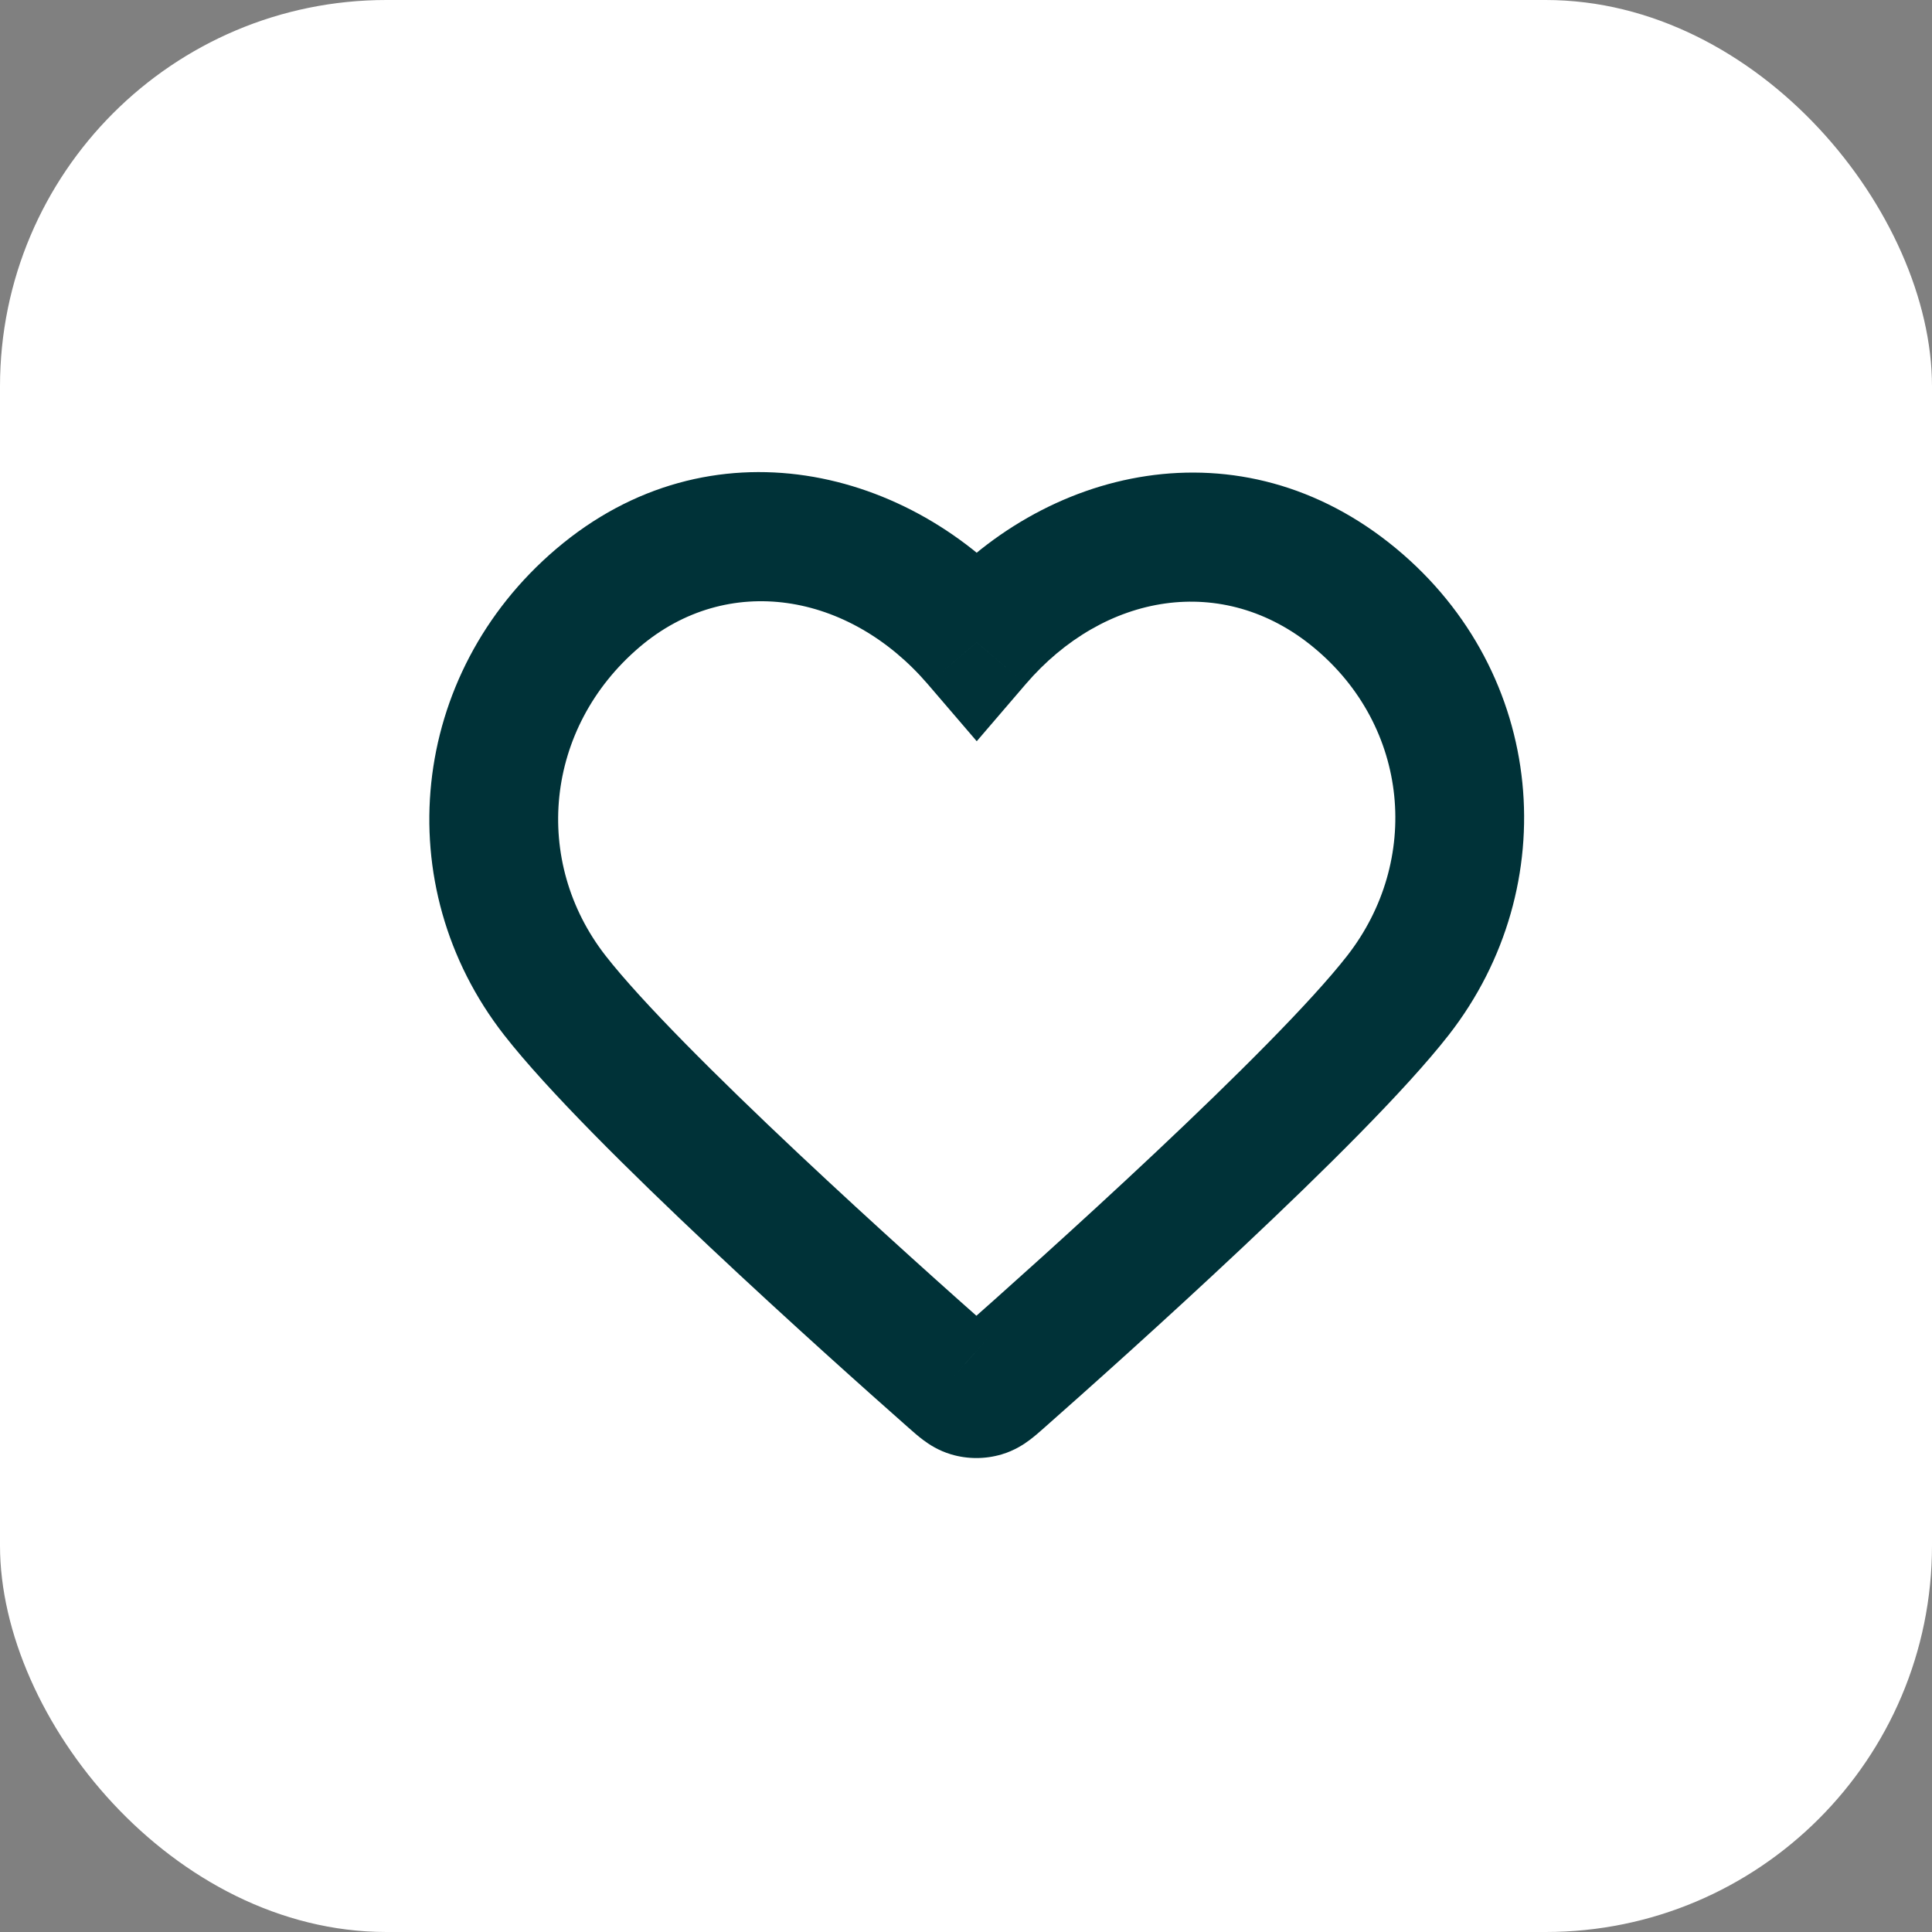
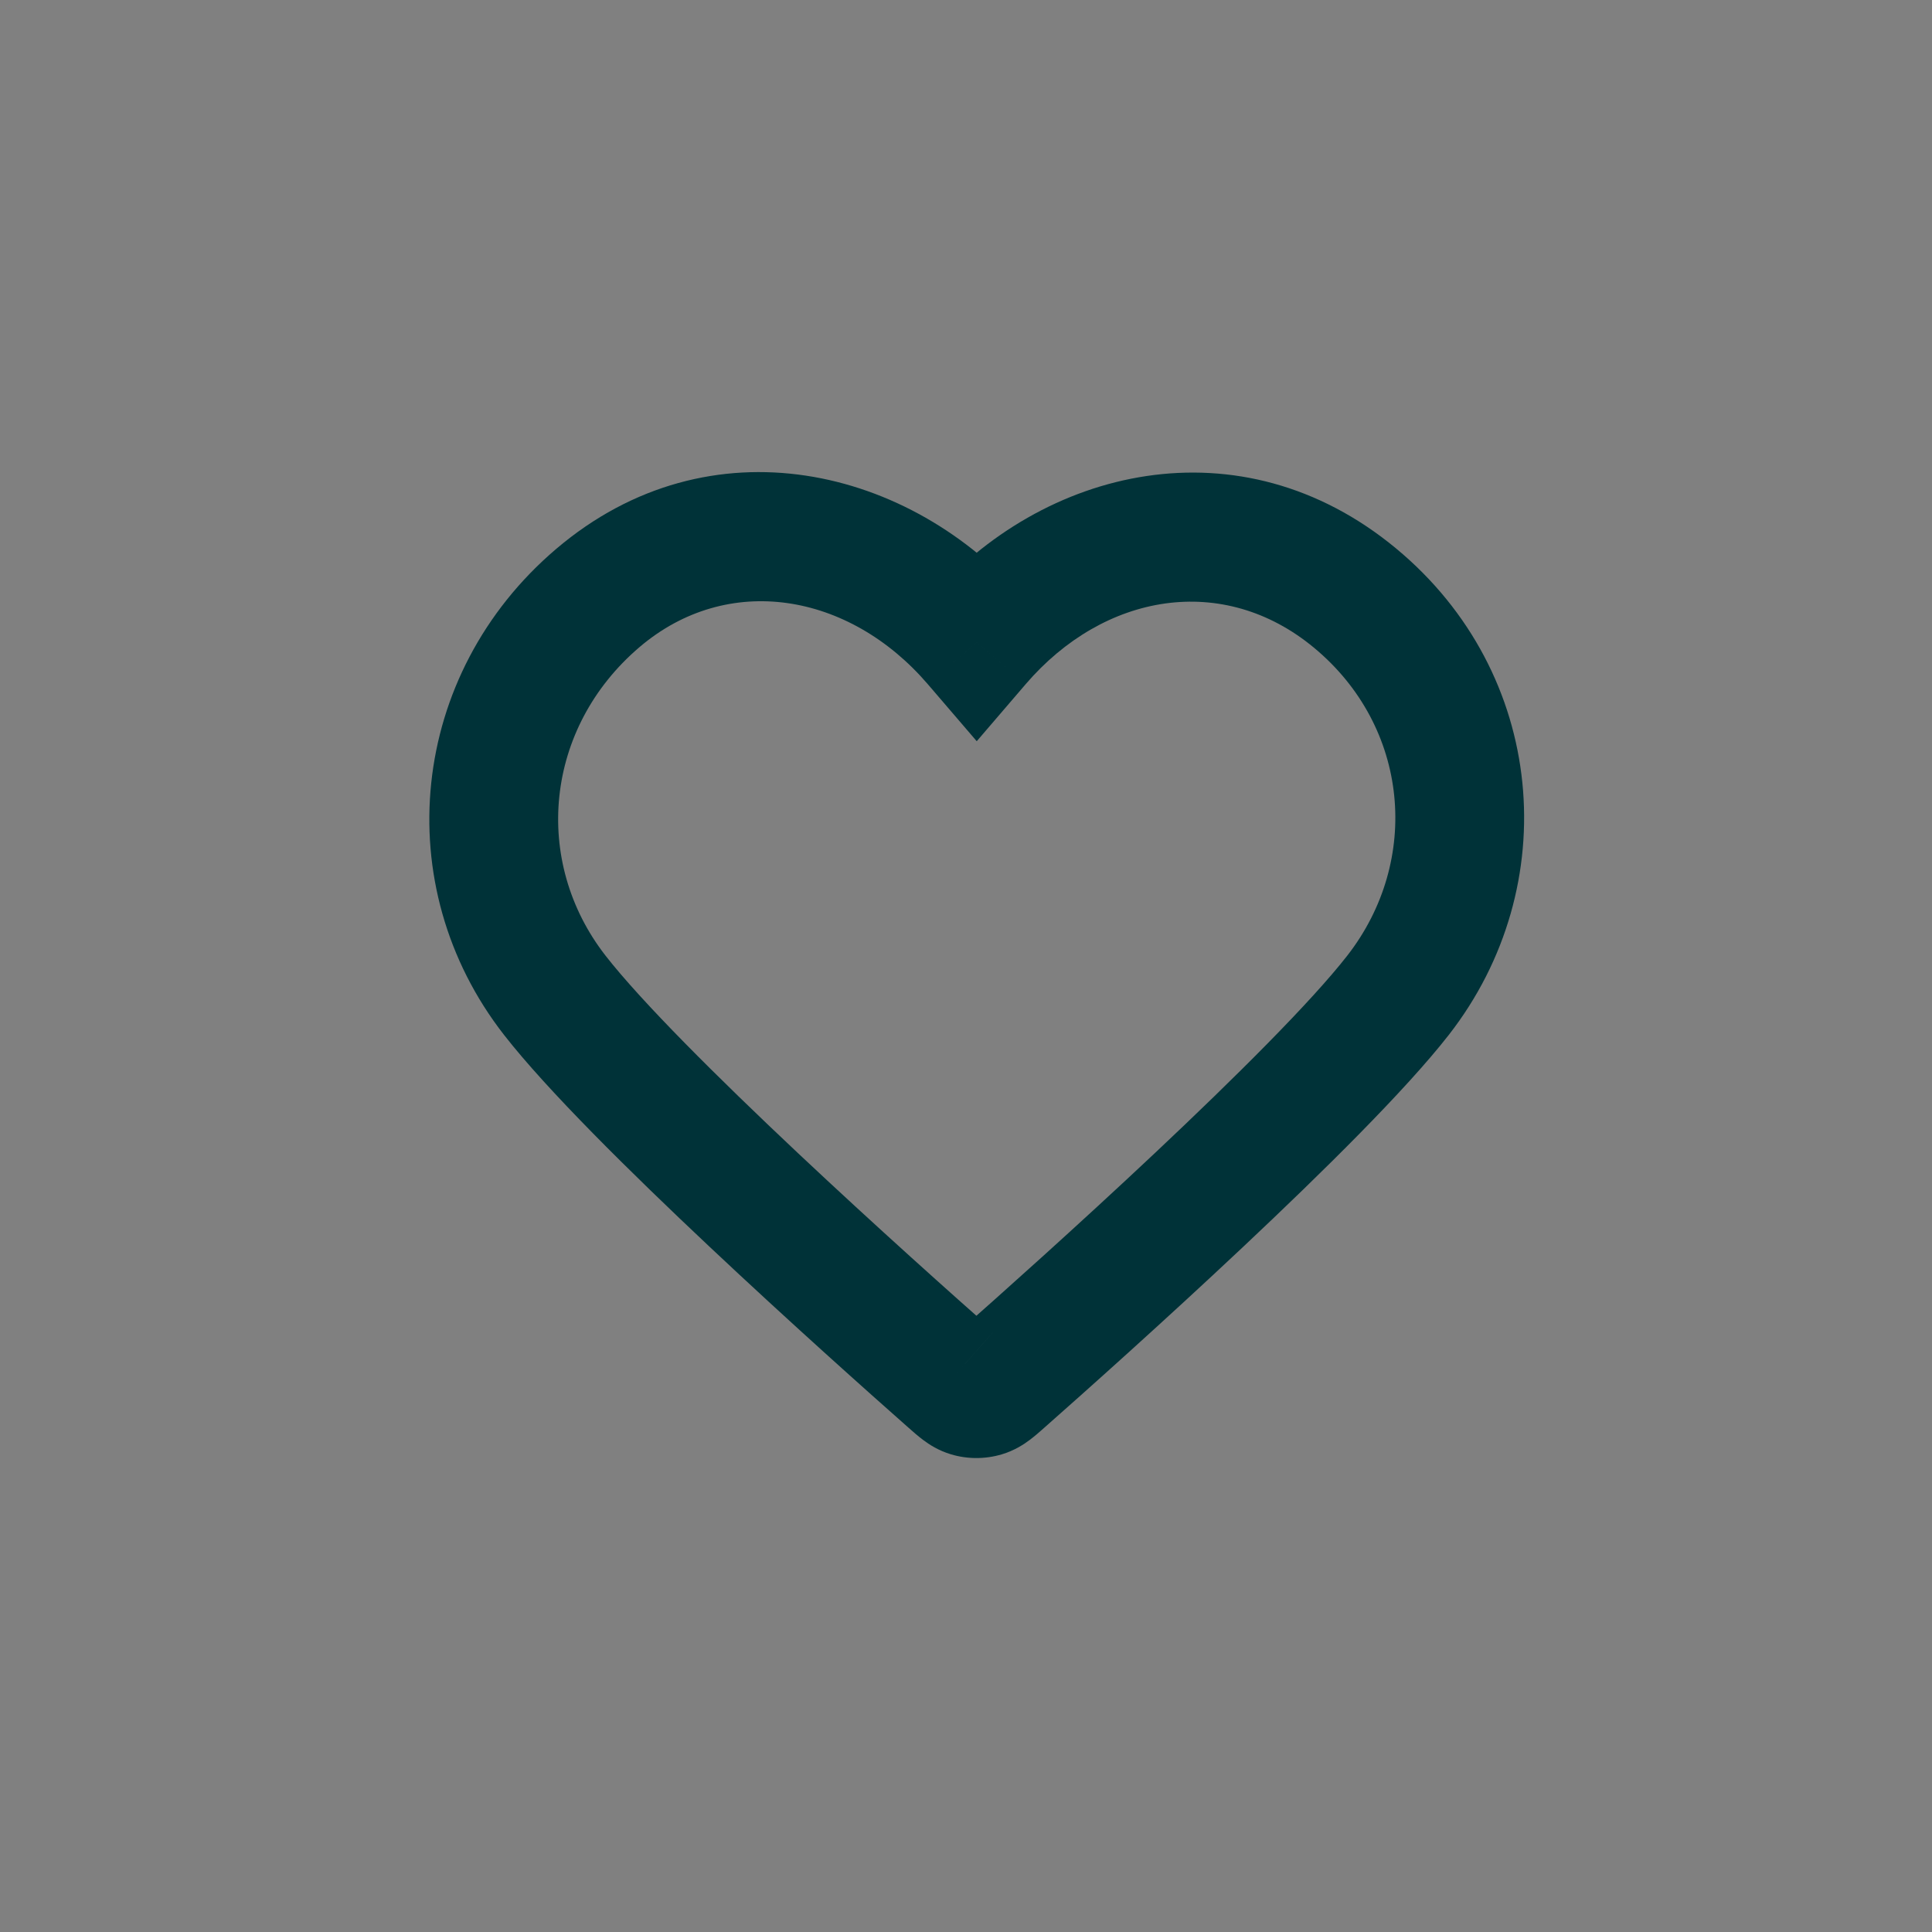
<svg xmlns="http://www.w3.org/2000/svg" width="90" height="90" viewBox="0 0 90 90" fill="none">
  <rect x="0" y="0" width="90" height="90" fill="#808080" stroke="none" />
-   <rect width="90" height="90" rx="18" fill="white" />
-   <path d="M45.5 29.922L43.223 31.875L45.5 34.529L47.777 31.875L45.5 29.922ZM27.848 27.86L29.793 30.143L29.793 30.143L27.848 27.86ZM25.844 46.364L23.479 48.209L23.479 48.209L25.844 46.364ZM44.312 64.263L46.298 62.015L46.298 62.014L44.312 64.263ZM45.163 64.875L46.018 61.999L46.017 61.999L45.163 64.875ZM45.806 64.875L46.66 67.751L46.66 67.751L45.806 64.875ZM46.657 64.263L48.642 66.513L48.642 66.513L46.657 64.263ZM65.125 46.364L67.491 48.209L67.491 48.209L65.125 46.364ZM47.777 27.968C42.457 21.769 33.076 19.466 25.903 25.576L29.793 30.143C33.893 26.652 39.546 27.59 43.223 31.875L47.777 27.968ZM25.903 25.576C19.058 31.405 18.053 41.249 23.479 48.209L28.21 44.52C24.784 40.124 25.365 33.915 29.793 30.143L25.903 25.576ZM23.479 48.209C25.483 50.78 29.358 54.602 33.034 58.06C36.768 61.574 40.491 64.892 42.327 66.513L46.298 62.014C44.483 60.413 40.813 57.142 37.145 53.691C33.42 50.186 29.886 46.669 28.21 44.52L23.479 48.209ZM42.327 66.512C42.495 66.662 42.751 66.89 43.001 67.077C43.285 67.291 43.72 67.576 44.309 67.751L46.017 61.999C46.186 62.049 46.326 62.113 46.433 62.172C46.533 62.227 46.593 62.272 46.602 62.279C46.61 62.284 46.593 62.272 46.534 62.222C46.475 62.171 46.405 62.109 46.298 62.015L42.327 66.512ZM44.308 67.751C45.074 67.978 45.895 67.978 46.66 67.751L44.953 61.999C45.301 61.895 45.667 61.895 46.018 61.999L44.308 67.751ZM46.66 67.751C47.25 67.576 47.684 67.291 47.969 67.077C48.218 66.89 48.474 66.662 48.642 66.513L44.672 62.014C44.565 62.109 44.494 62.171 44.435 62.222C44.376 62.272 44.359 62.284 44.367 62.279C44.376 62.272 44.436 62.227 44.536 62.172C44.643 62.113 44.783 62.049 44.952 61.999L46.66 67.751ZM48.642 66.513C50.478 64.892 54.202 61.574 57.935 58.06C61.612 54.602 65.486 50.78 67.491 48.209L62.759 44.52C61.083 46.669 57.549 50.186 53.824 53.691C50.156 57.142 46.486 60.413 44.672 62.014L48.642 66.513ZM67.491 48.209C72.89 41.283 72.048 31.36 65.035 25.549L61.207 30.17C65.661 33.86 66.212 40.09 62.759 44.52L67.491 48.209ZM65.035 25.549C57.793 19.549 48.564 21.744 43.223 27.968L47.777 31.875C51.432 27.615 56.982 26.67 61.207 30.17L65.035 25.549Z" fill="#003238" />
+   <path d="M45.5 29.922L43.223 31.875L45.5 34.529L47.777 31.875L45.5 29.922ZM27.848 27.86L29.793 30.143L29.793 30.143L27.848 27.86ZM25.844 46.364L23.479 48.209L23.479 48.209L25.844 46.364ZM44.312 64.263L46.298 62.015L44.312 64.263ZM45.163 64.875L46.018 61.999L46.017 61.999L45.163 64.875ZM45.806 64.875L46.66 67.751L46.66 67.751L45.806 64.875ZM46.657 64.263L48.642 66.513L48.642 66.513L46.657 64.263ZM65.125 46.364L67.491 48.209L67.491 48.209L65.125 46.364ZM47.777 27.968C42.457 21.769 33.076 19.466 25.903 25.576L29.793 30.143C33.893 26.652 39.546 27.59 43.223 31.875L47.777 27.968ZM25.903 25.576C19.058 31.405 18.053 41.249 23.479 48.209L28.21 44.52C24.784 40.124 25.365 33.915 29.793 30.143L25.903 25.576ZM23.479 48.209C25.483 50.78 29.358 54.602 33.034 58.06C36.768 61.574 40.491 64.892 42.327 66.513L46.298 62.014C44.483 60.413 40.813 57.142 37.145 53.691C33.42 50.186 29.886 46.669 28.21 44.52L23.479 48.209ZM42.327 66.512C42.495 66.662 42.751 66.89 43.001 67.077C43.285 67.291 43.72 67.576 44.309 67.751L46.017 61.999C46.186 62.049 46.326 62.113 46.433 62.172C46.533 62.227 46.593 62.272 46.602 62.279C46.61 62.284 46.593 62.272 46.534 62.222C46.475 62.171 46.405 62.109 46.298 62.015L42.327 66.512ZM44.308 67.751C45.074 67.978 45.895 67.978 46.66 67.751L44.953 61.999C45.301 61.895 45.667 61.895 46.018 61.999L44.308 67.751ZM46.66 67.751C47.25 67.576 47.684 67.291 47.969 67.077C48.218 66.89 48.474 66.662 48.642 66.513L44.672 62.014C44.565 62.109 44.494 62.171 44.435 62.222C44.376 62.272 44.359 62.284 44.367 62.279C44.376 62.272 44.436 62.227 44.536 62.172C44.643 62.113 44.783 62.049 44.952 61.999L46.66 67.751ZM48.642 66.513C50.478 64.892 54.202 61.574 57.935 58.06C61.612 54.602 65.486 50.78 67.491 48.209L62.759 44.52C61.083 46.669 57.549 50.186 53.824 53.691C50.156 57.142 46.486 60.413 44.672 62.014L48.642 66.513ZM67.491 48.209C72.89 41.283 72.048 31.36 65.035 25.549L61.207 30.17C65.661 33.86 66.212 40.09 62.759 44.52L67.491 48.209ZM65.035 25.549C57.793 19.549 48.564 21.744 43.223 27.968L47.777 31.875C51.432 27.615 56.982 26.67 61.207 30.17L65.035 25.549Z" fill="#003238" />
</svg>